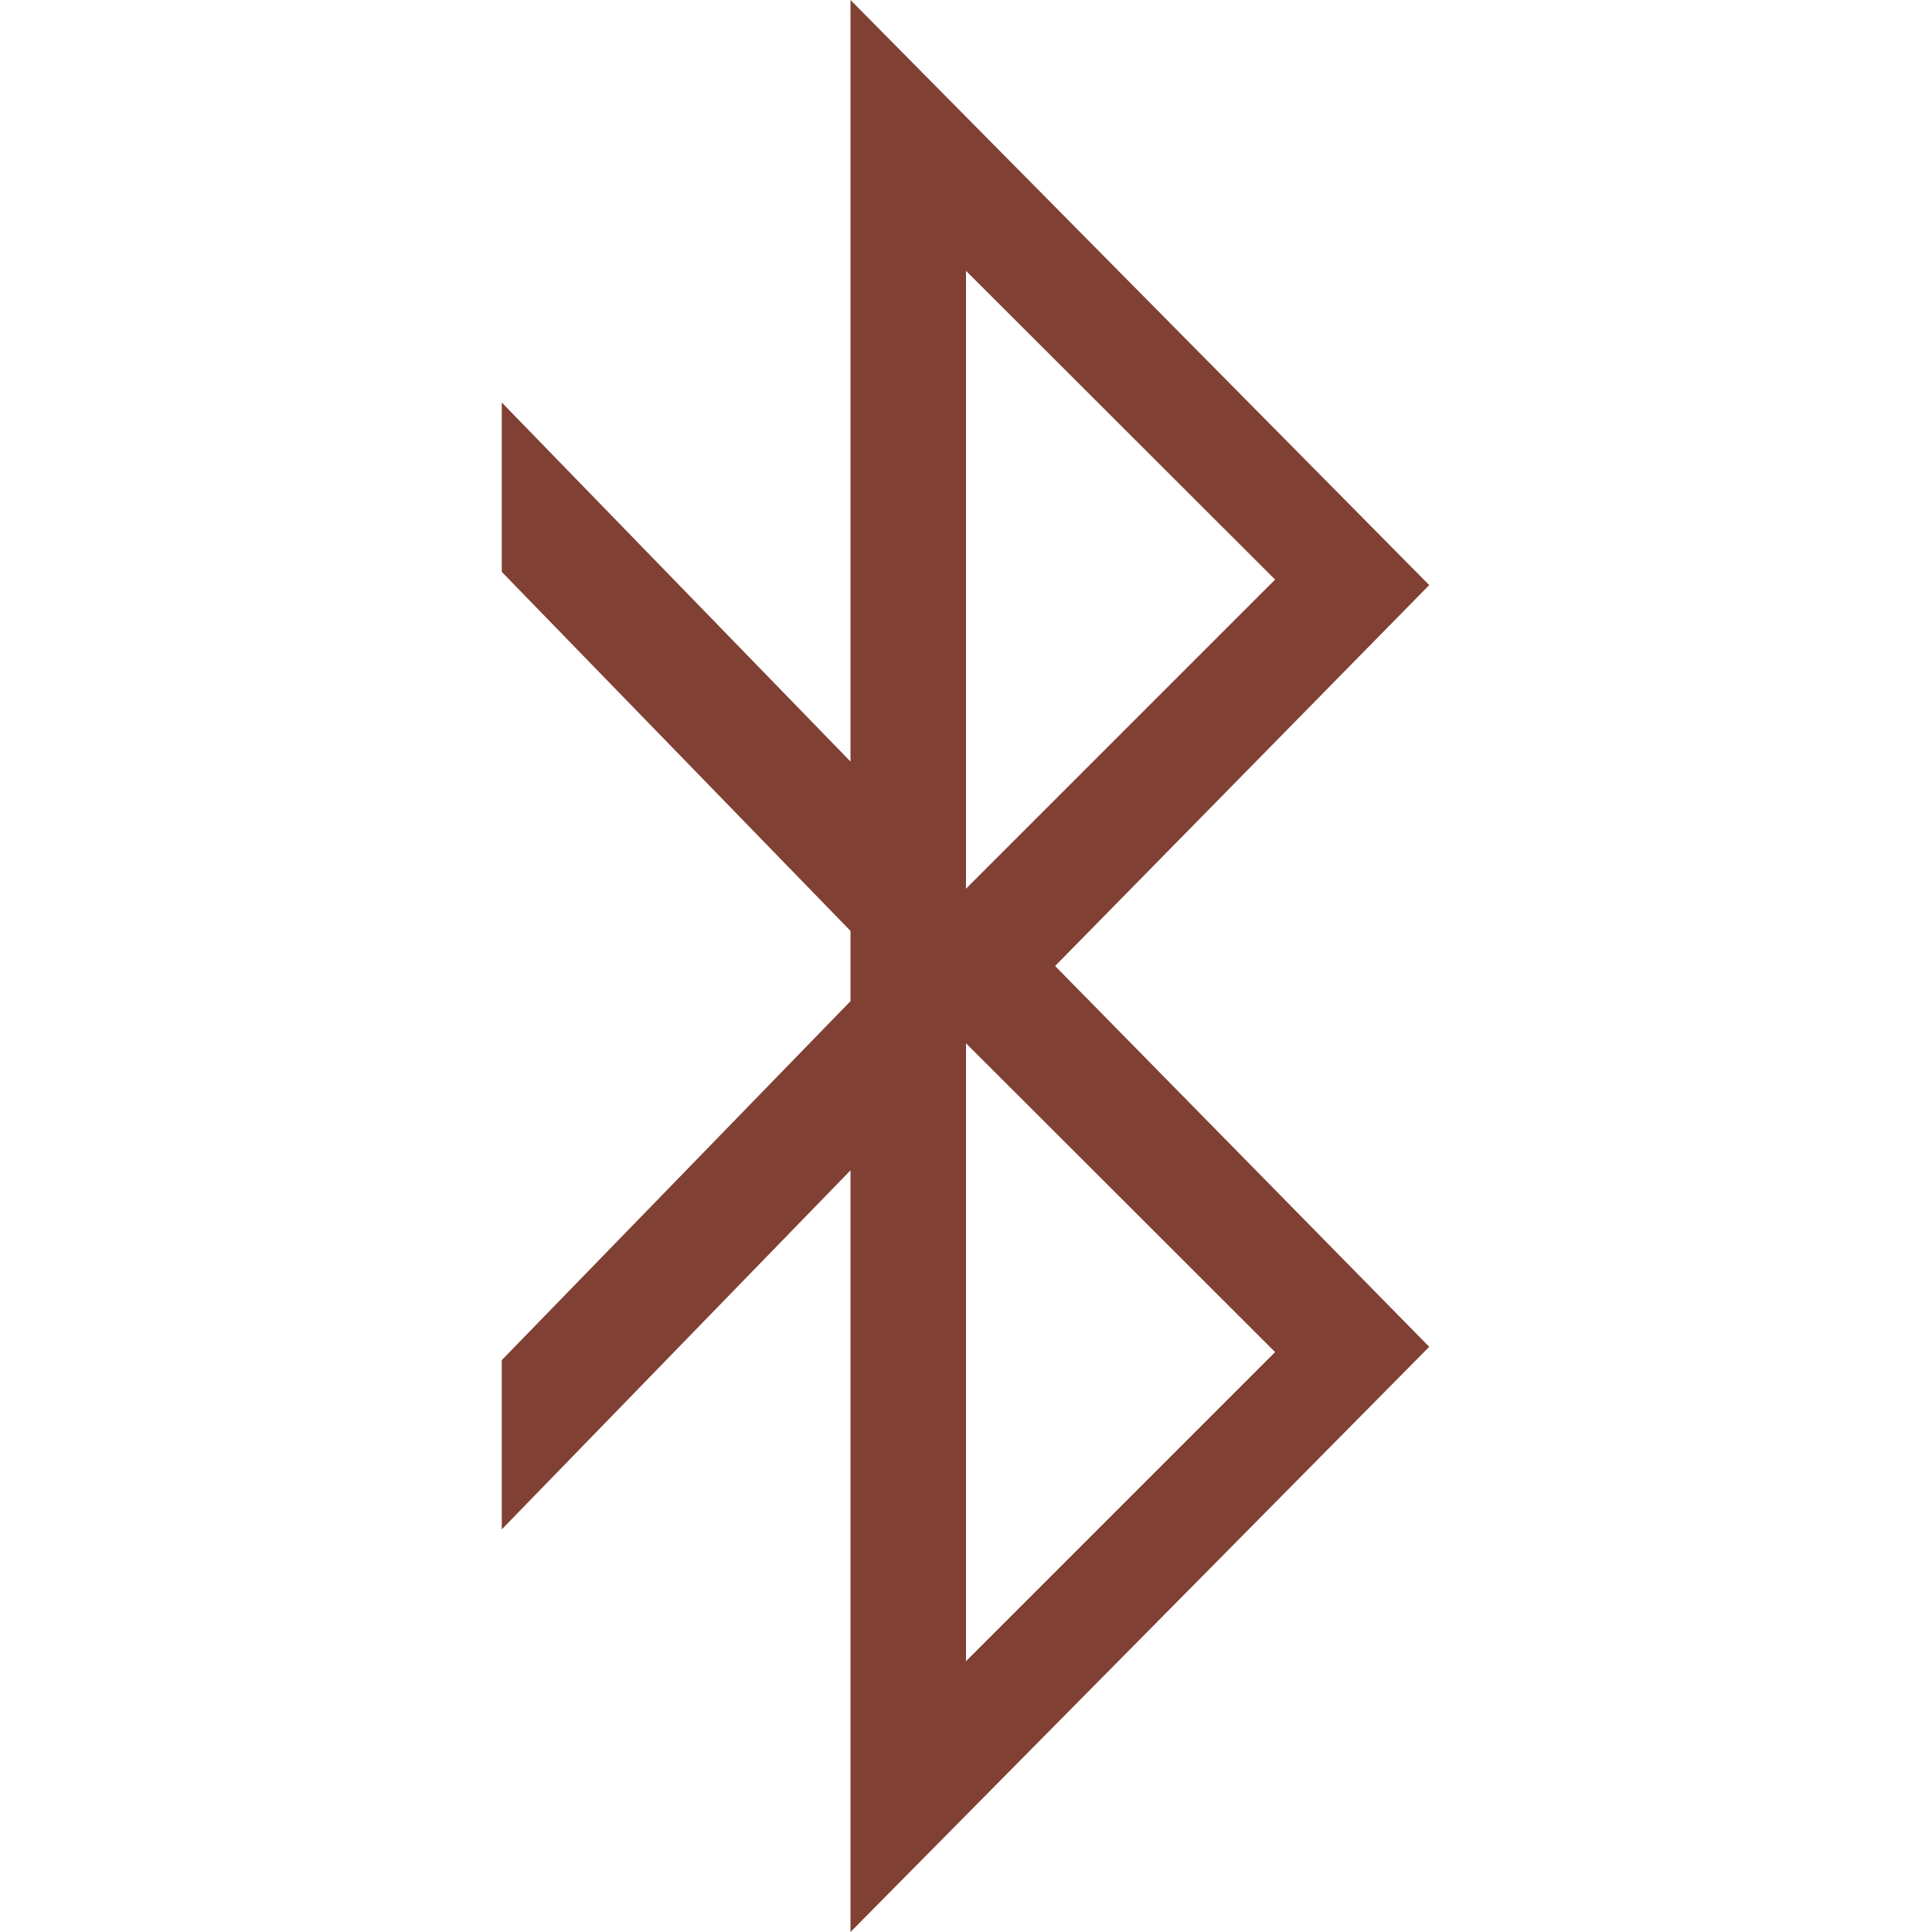
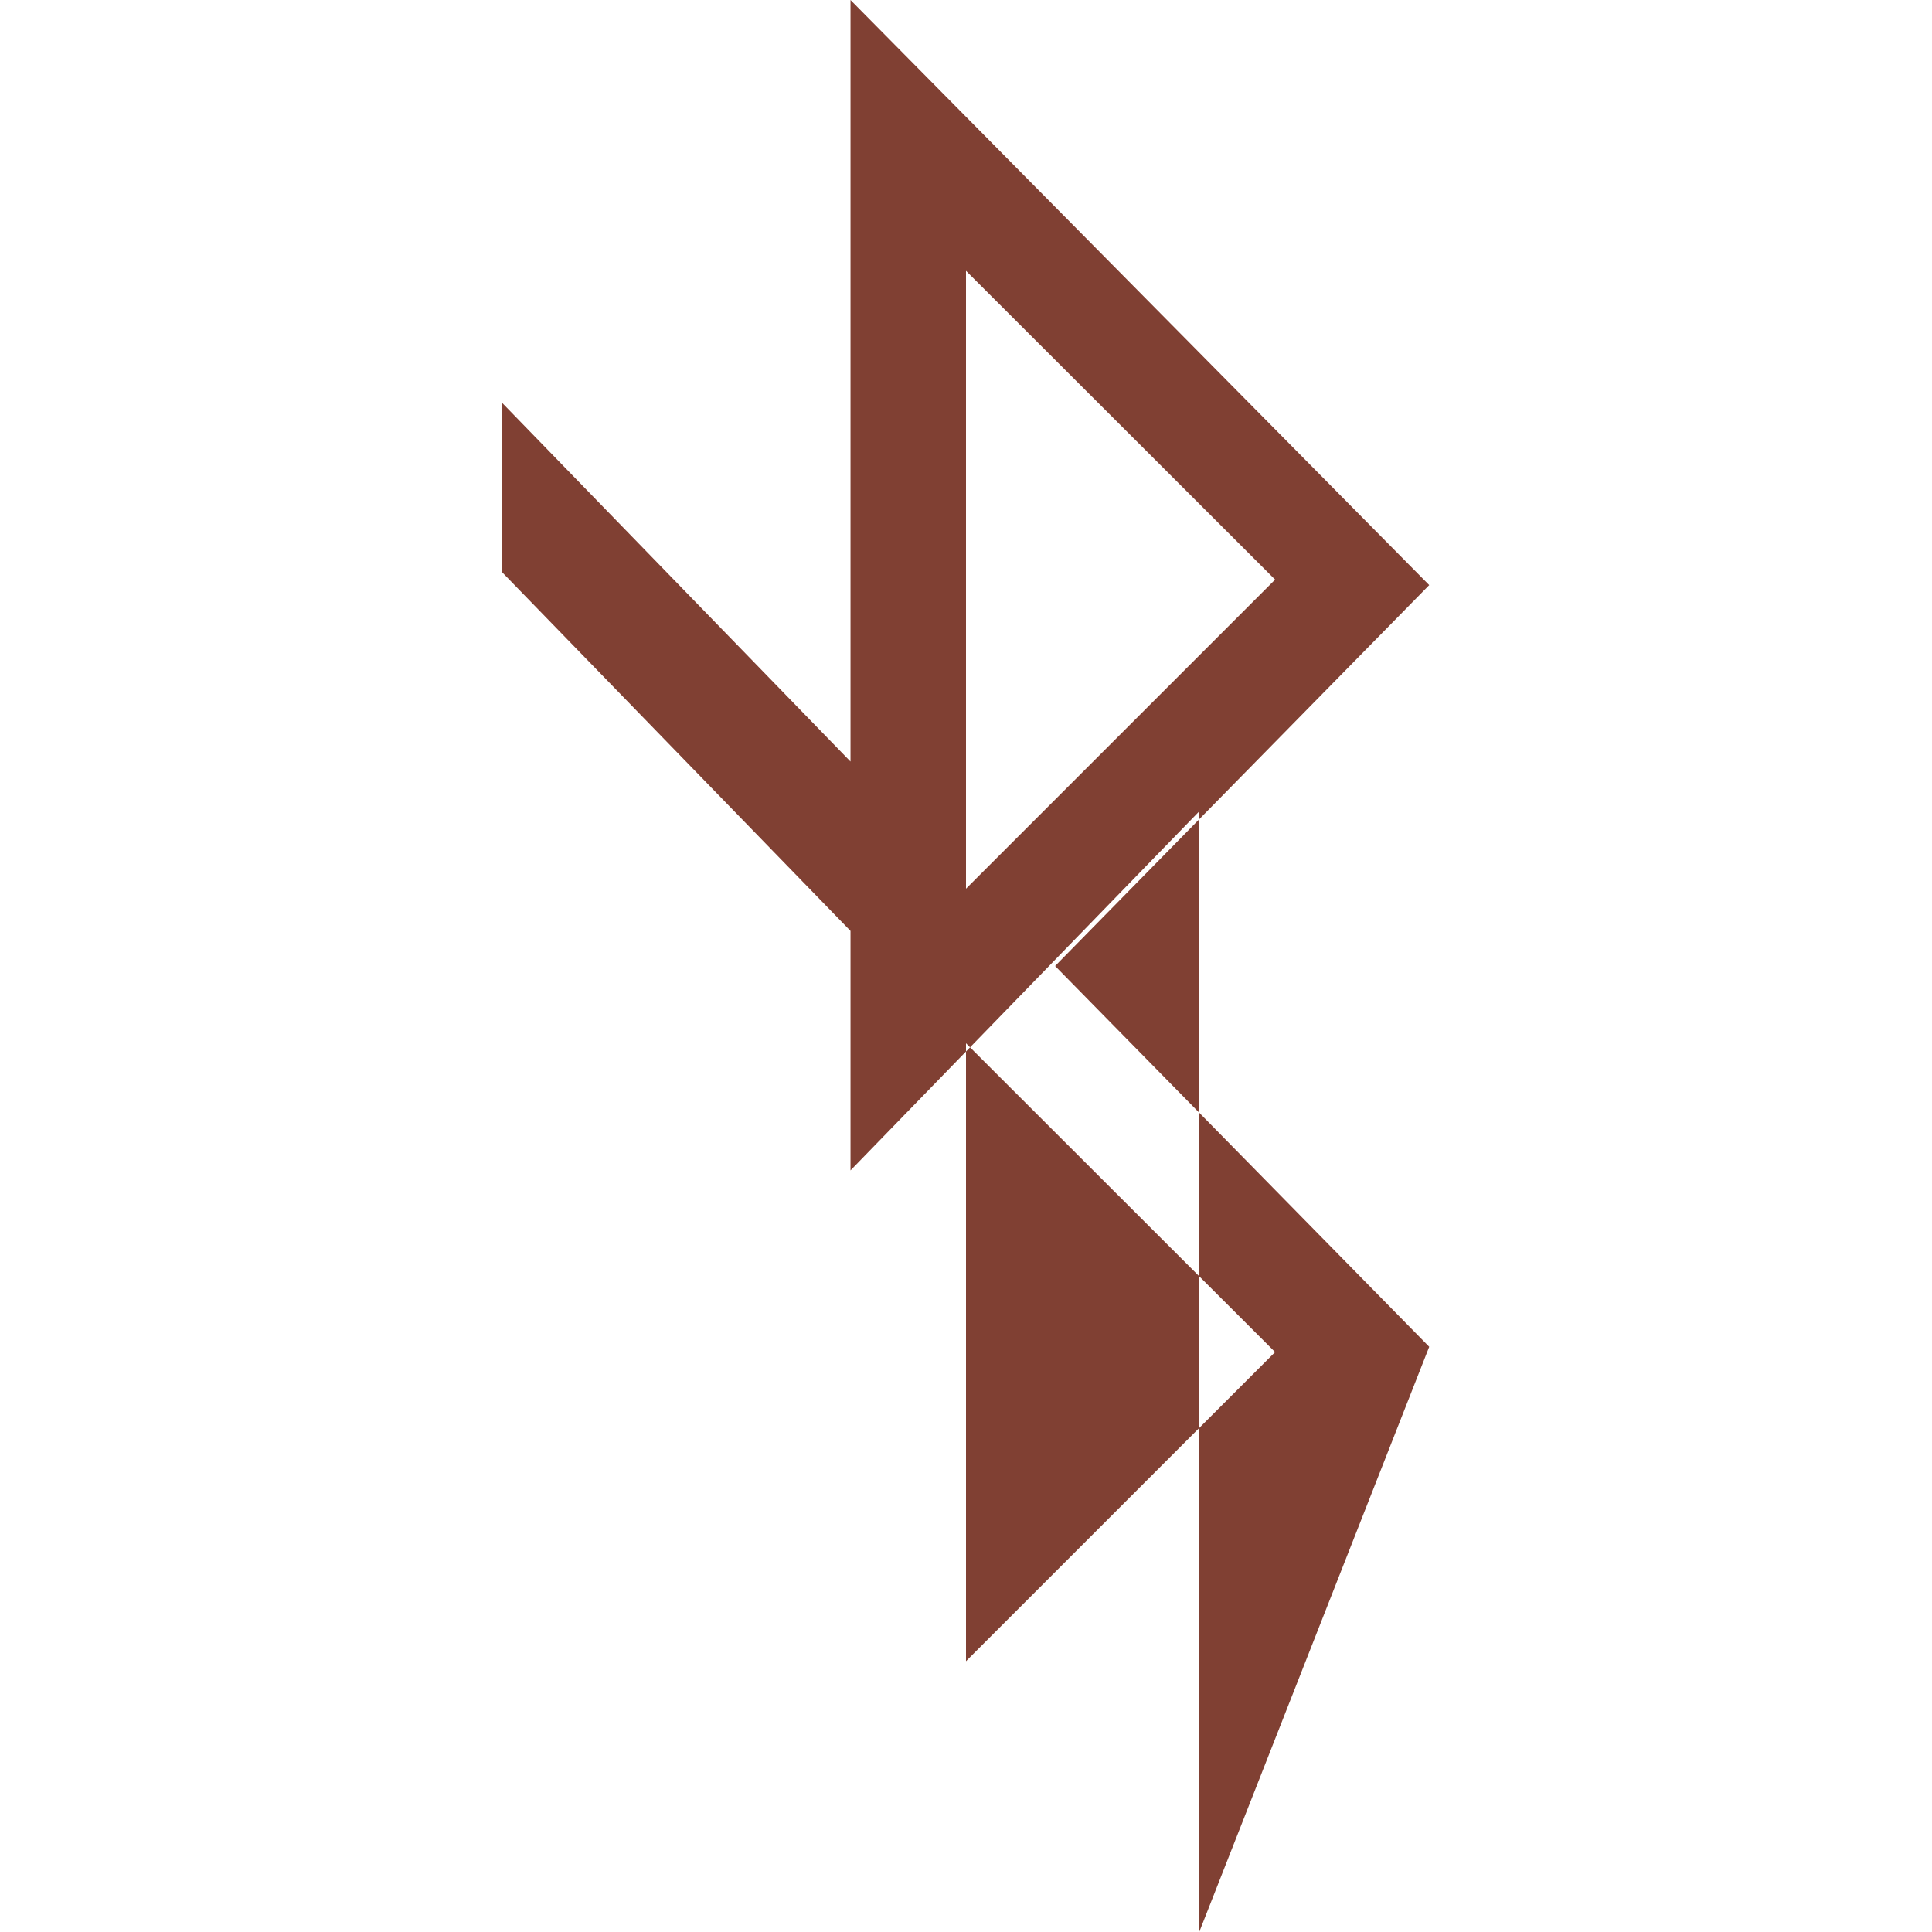
<svg xmlns="http://www.w3.org/2000/svg" width="50" height="50" viewBox="0 0 50 50">
  <defs>
    <style>
      .cls-1 {
        fill: #804033;
        fill-rule: evenodd;
      }
    </style>
  </defs>
-   <path id="icon" class="cls-1" d="M36.988,15.142L22.011,0V19.709l-9.025-9.292V14.8l9.025,9.292v1.818L12.986,35.2v4.38l9.025-9.292V50L36.988,34.855,27.306,25ZM33,15l-8,8V7.009Zm0,19.992-8,8V27Z" />
+   <path id="icon" class="cls-1" d="M36.988,15.142L22.011,0V19.709l-9.025-9.292V14.8l9.025,9.292v1.818v4.38l9.025-9.292V50L36.988,34.855,27.306,25ZM33,15l-8,8V7.009Zm0,19.992-8,8V27Z" />
</svg>